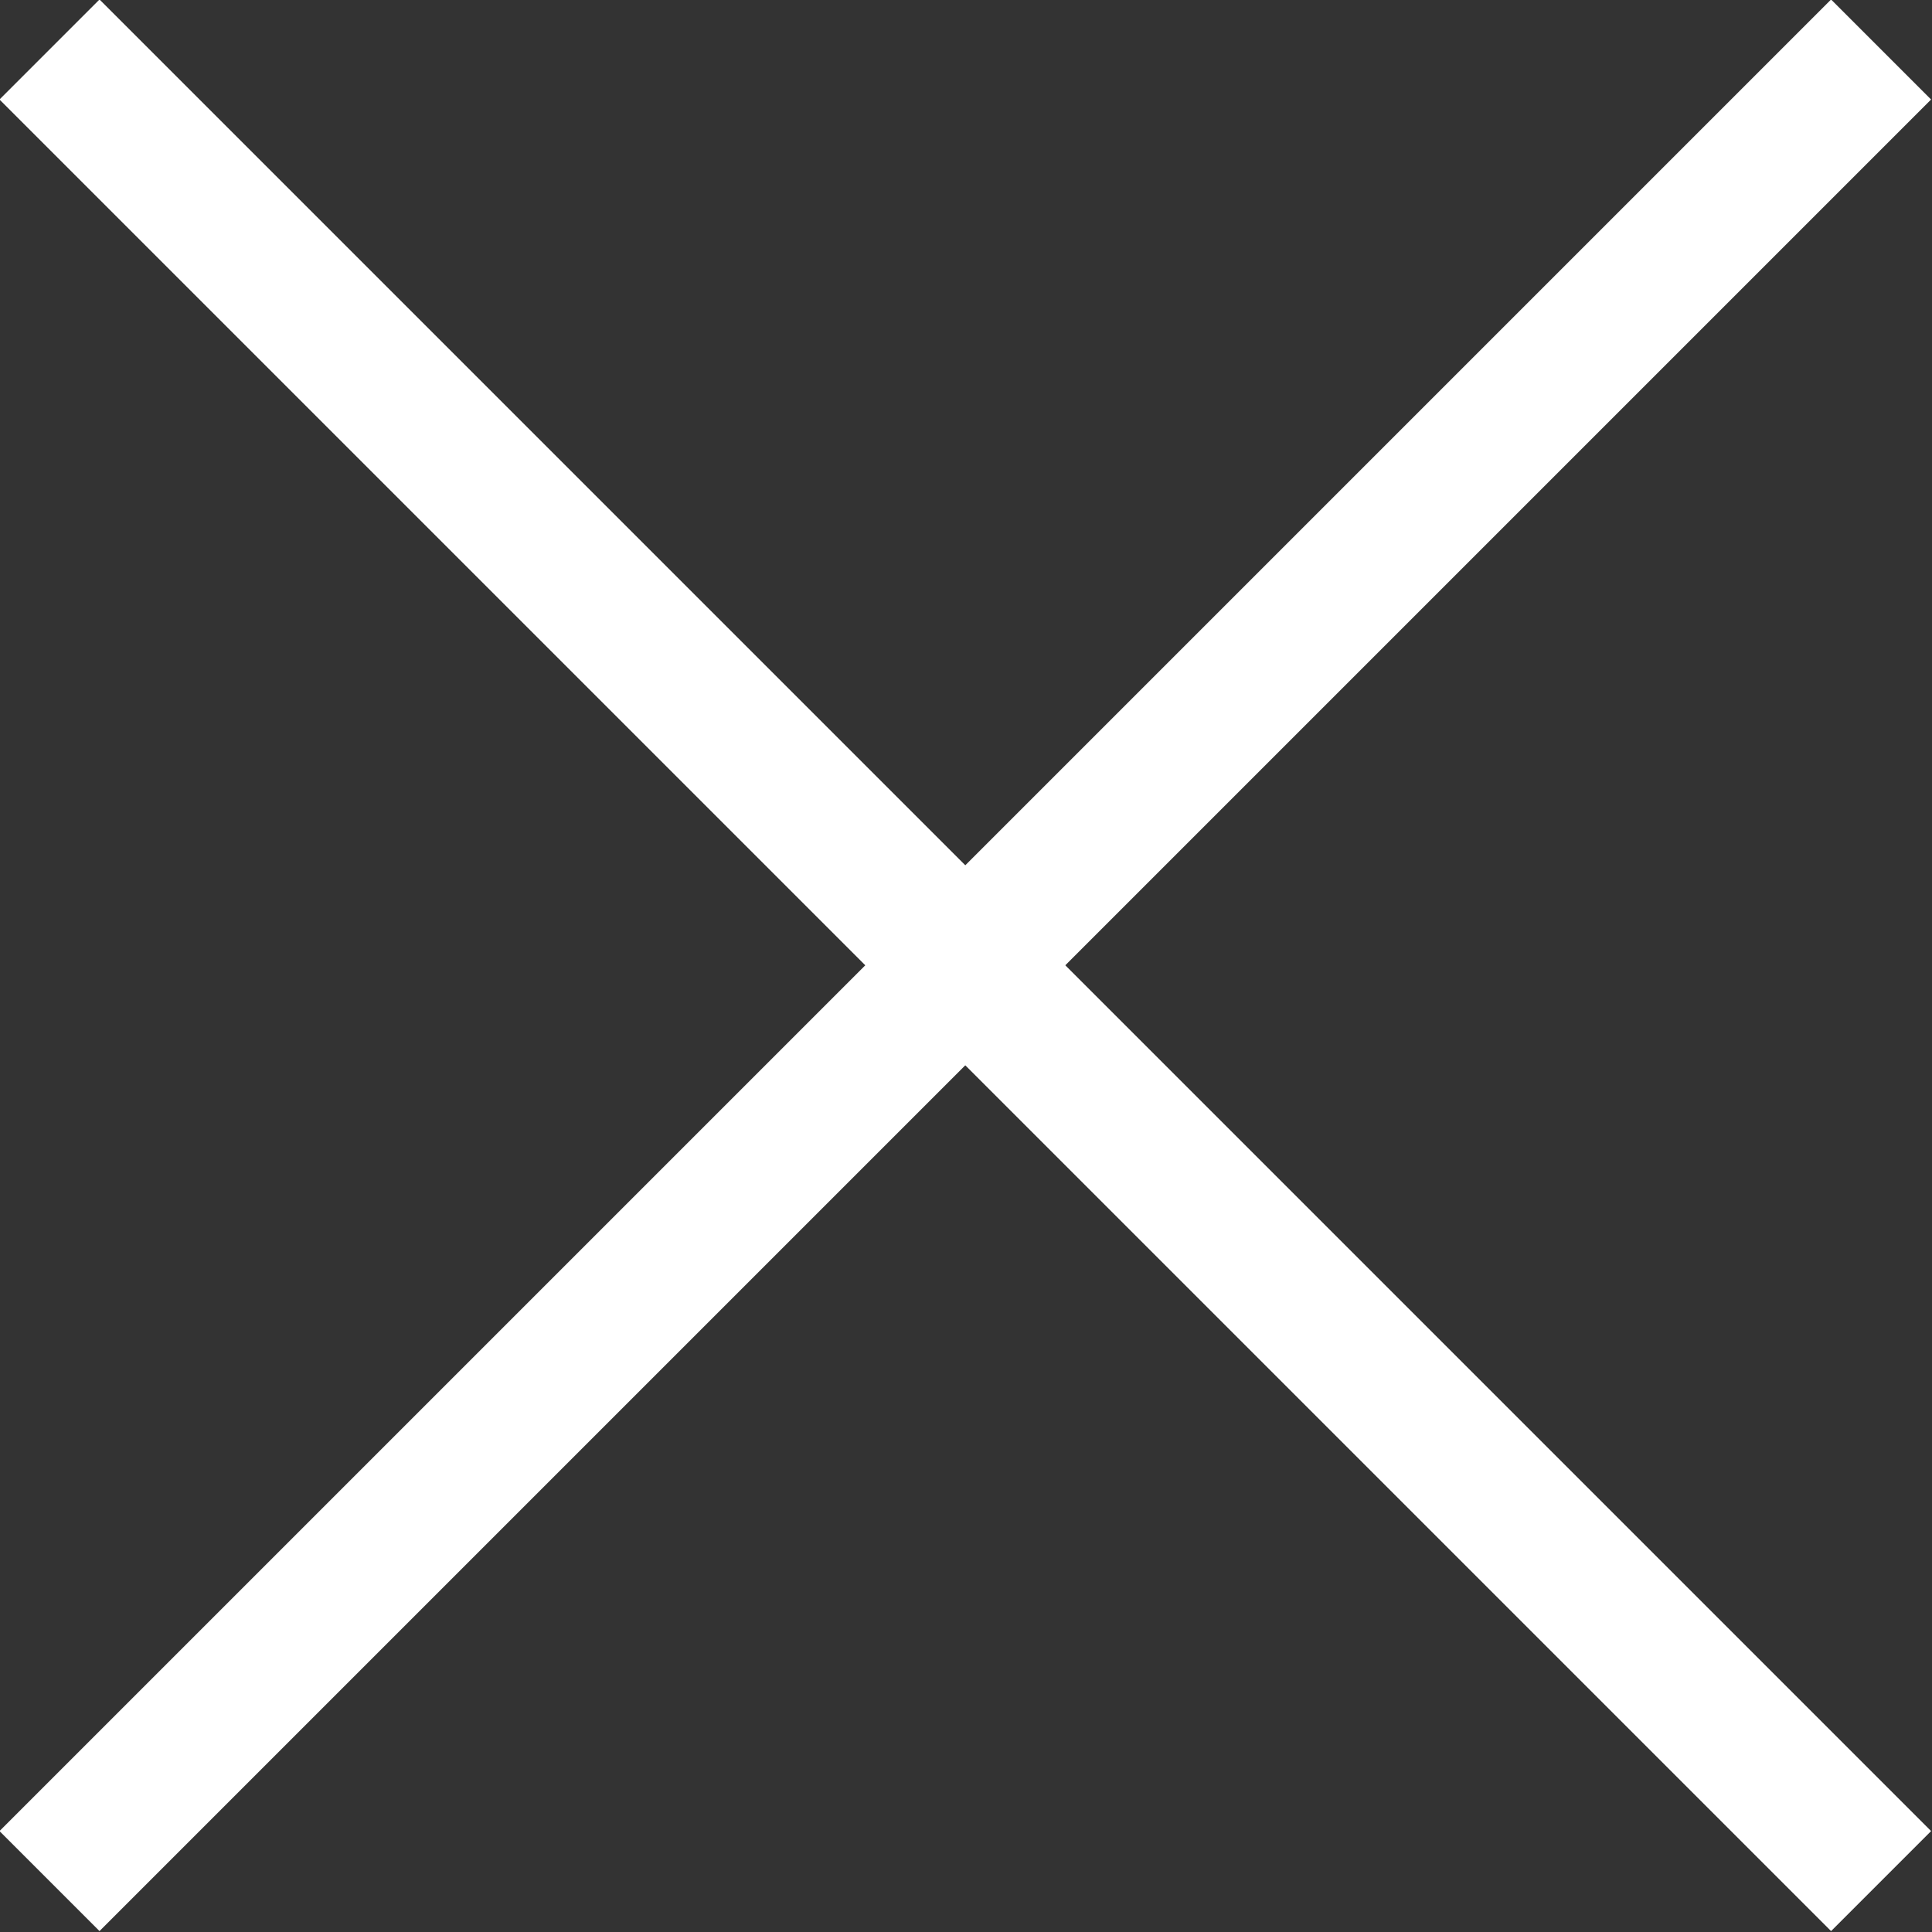
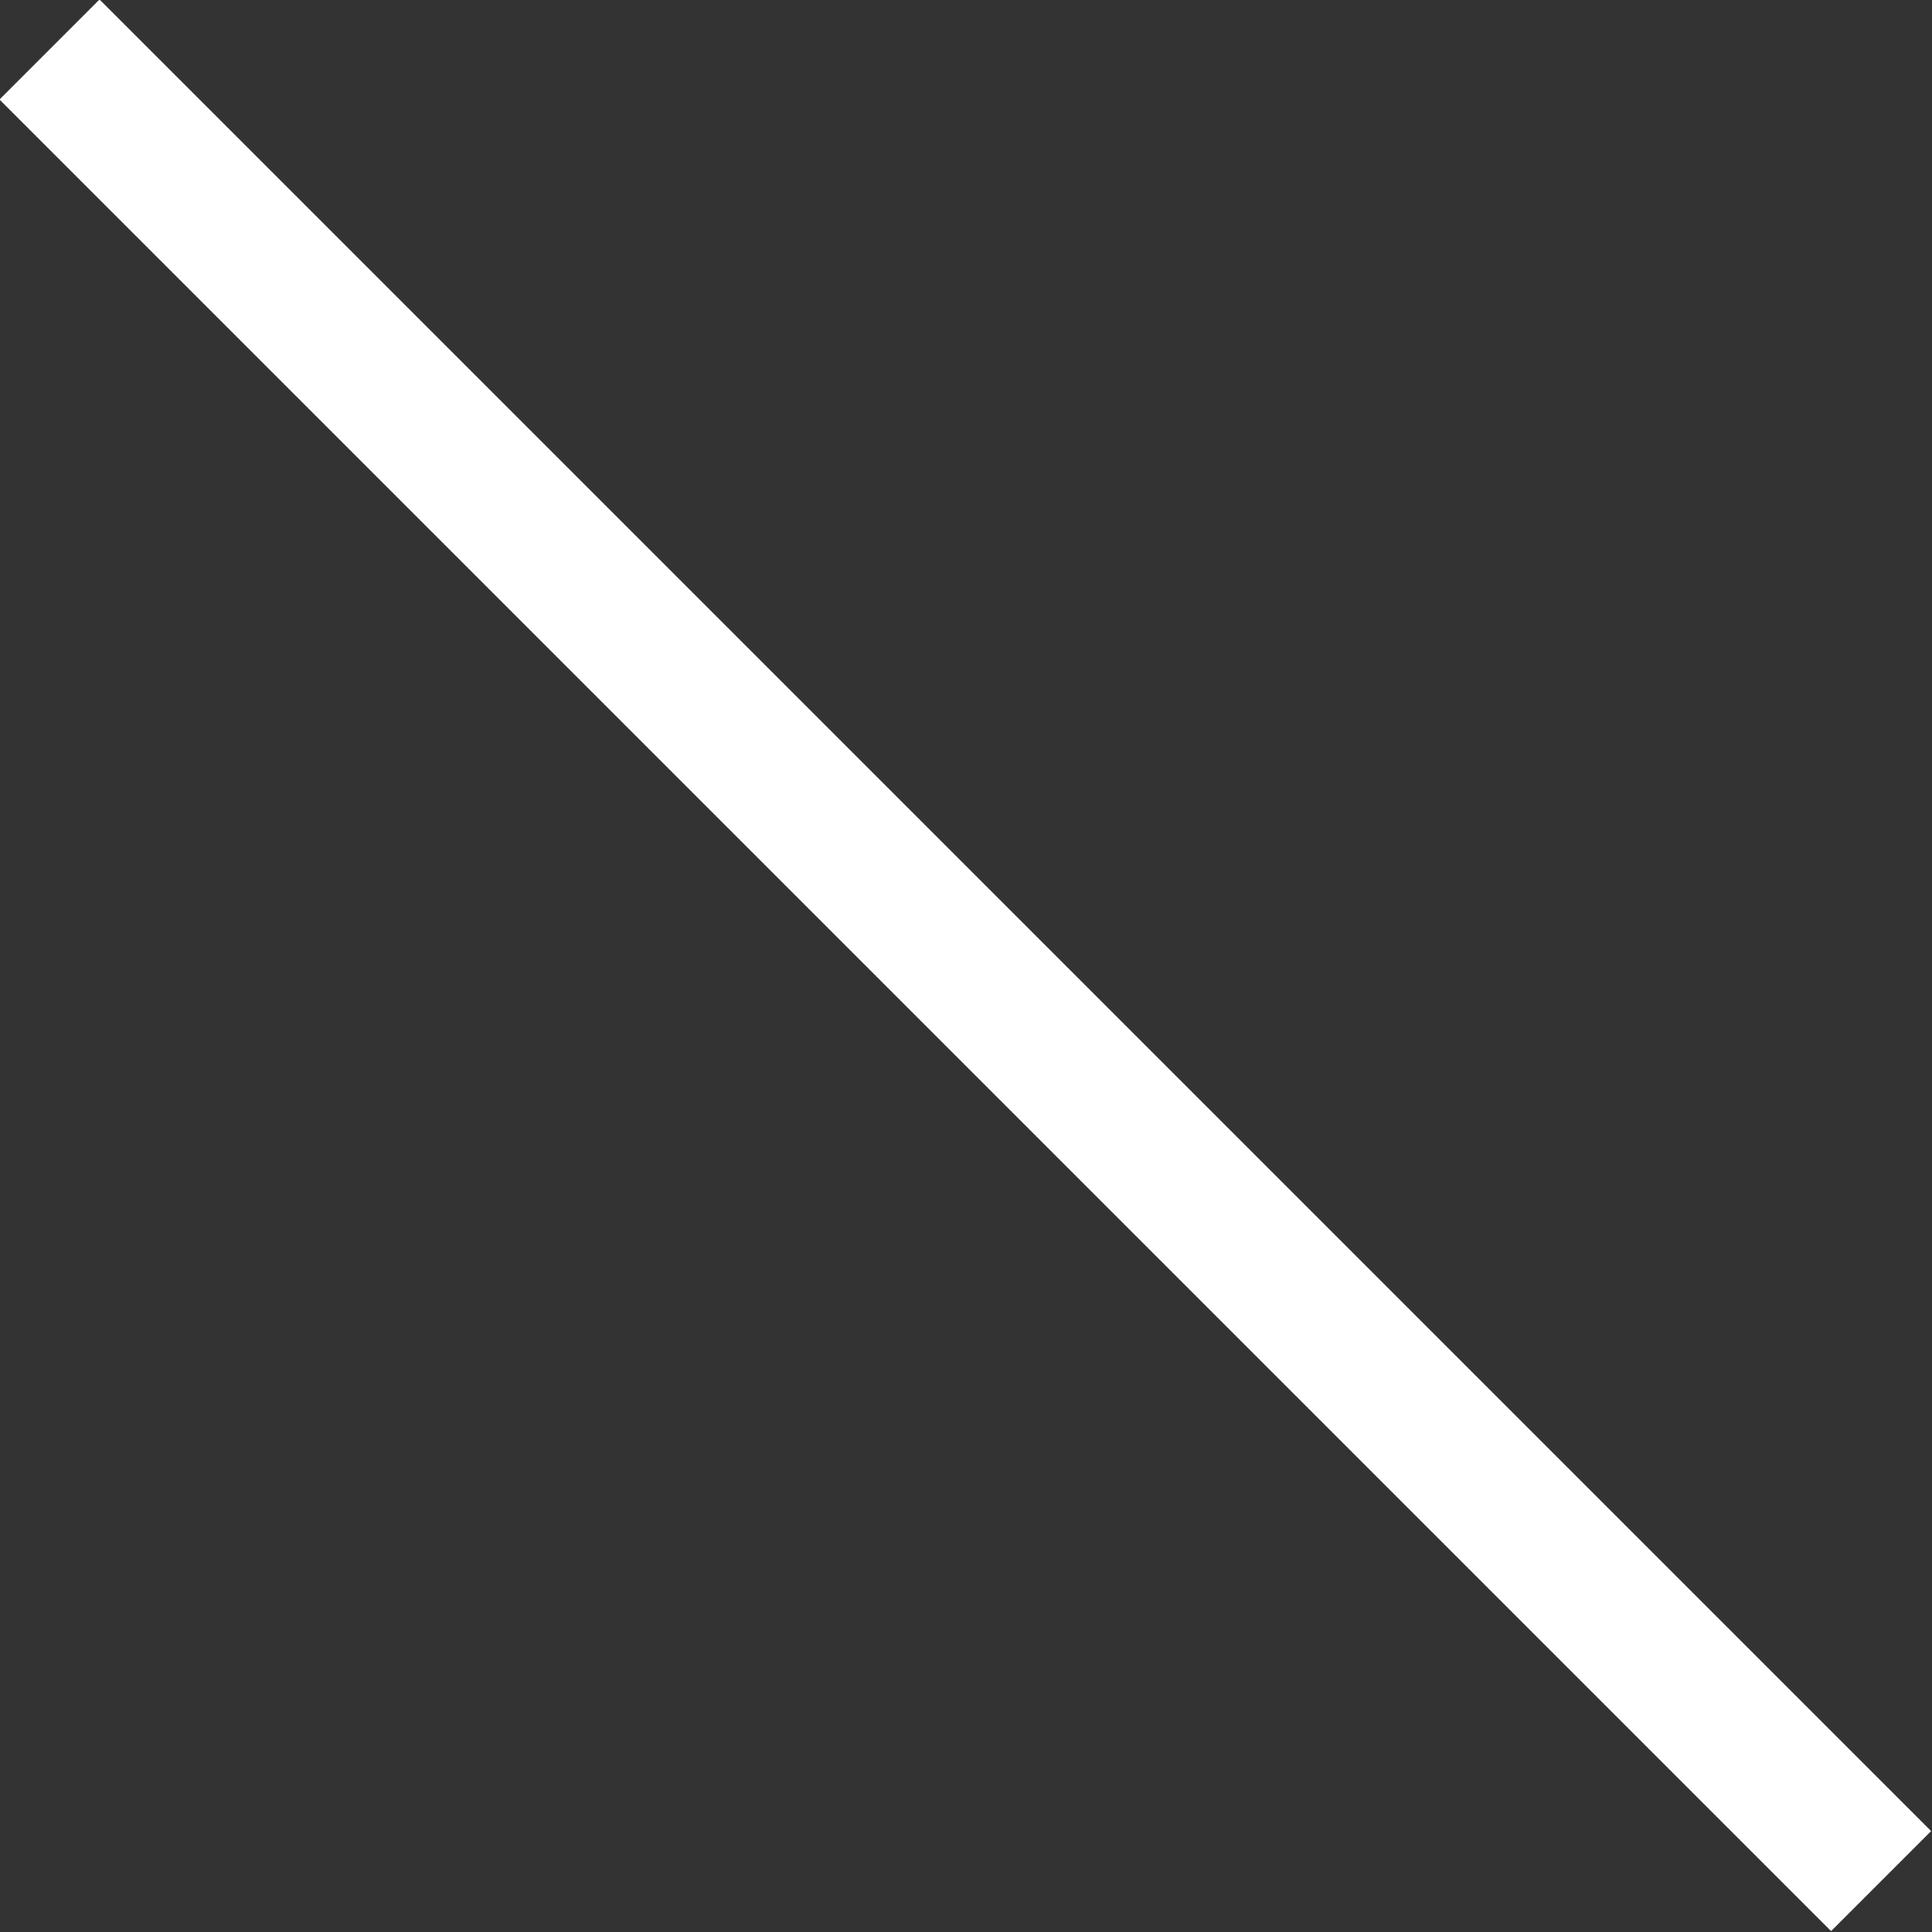
<svg xmlns="http://www.w3.org/2000/svg" width="13.66" height="13.66" viewBox="0 0 13.66 13.66">
  <rect x="0" y="0" width="13.66" height="13.66" fill="#333333" stroke="none" />
  <g fill="none" stroke="#fff" data-name="Group 456">
    <path d="M.35.35 13.3 13.3" data-name="Line 97" />
-     <path d="M.35 13.3 13.3.35" data-name="Line 98" />
  </g>
</svg>